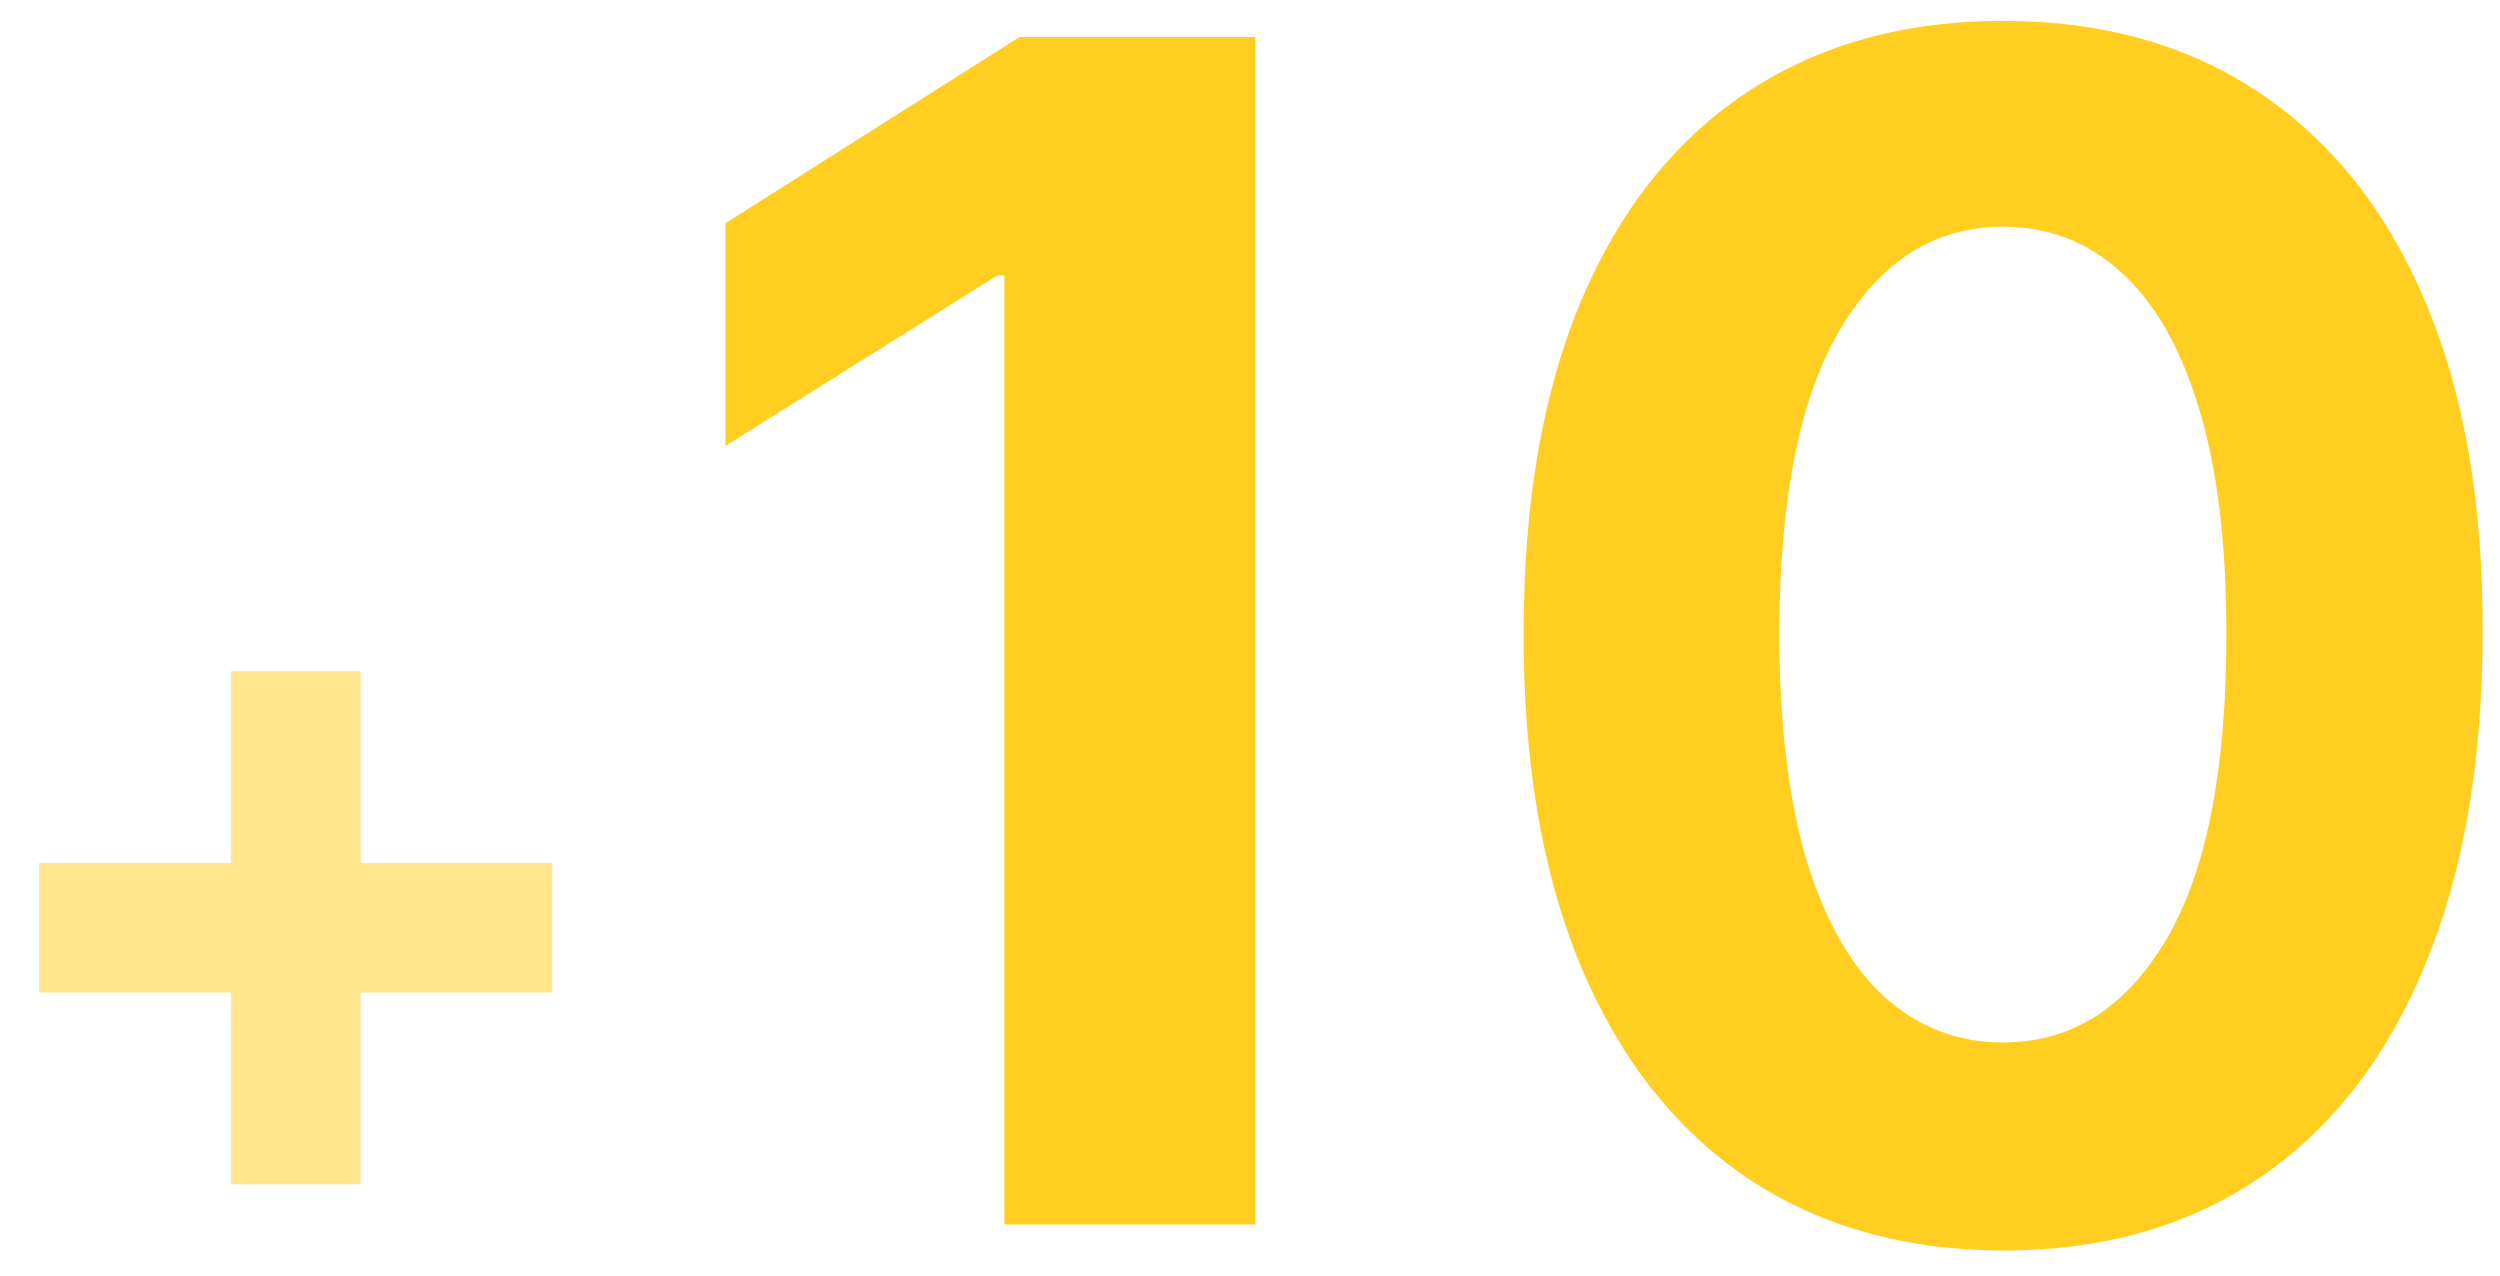
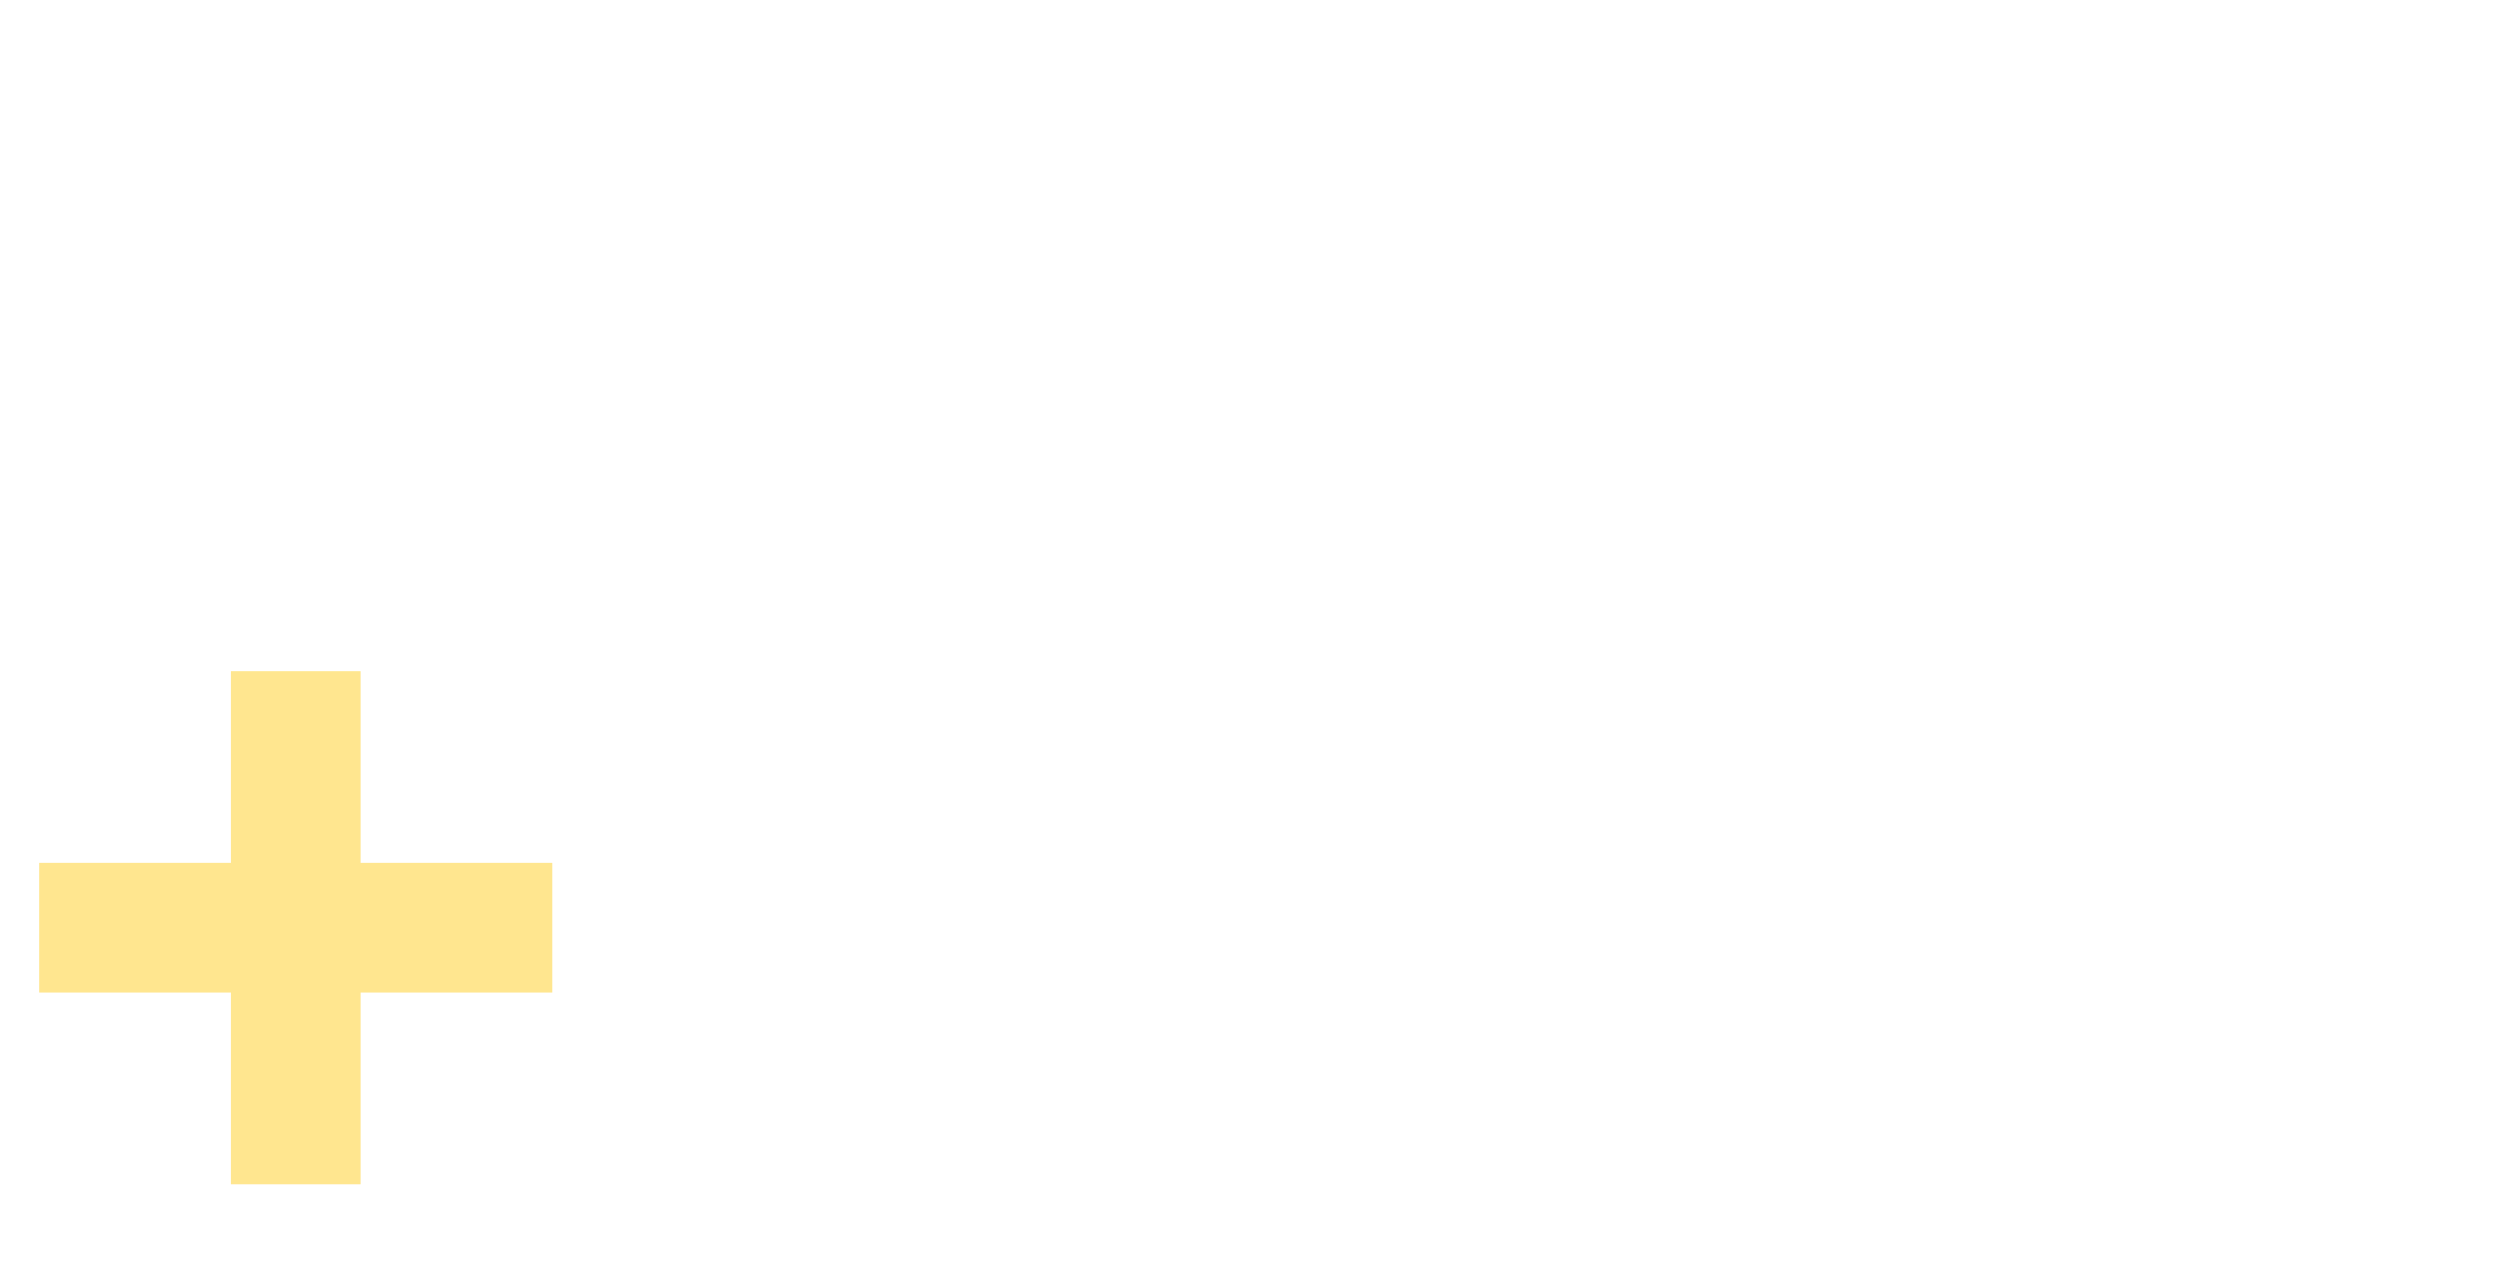
<svg xmlns="http://www.w3.org/2000/svg" width="49" height="25" viewBox="0 0 49 25" fill="none">
  <path d="M4.526 23.212V13.155H7.068V23.212H4.526ZM0.768 19.454V16.912H10.825V19.454H0.768Z" fill="#FFCE20" fill-opacity="0.5" />
-   <path d="M24.605 0.727V24H19.685V5.398H19.548L14.219 8.739V4.375L19.98 0.727H24.605ZM39.261 24.511C37.307 24.504 35.625 24.023 34.216 23.068C32.814 22.114 31.735 20.731 30.977 18.921C30.227 17.11 29.856 14.932 29.864 12.386C29.864 9.848 30.239 7.686 30.989 5.898C31.746 4.11 32.826 2.75 34.227 1.818C35.636 0.879 37.314 0.409 39.261 0.409C41.208 0.409 42.883 0.879 44.284 1.818C45.693 2.758 46.776 4.121 47.534 5.909C48.292 7.689 48.667 9.848 48.659 12.386C48.659 14.939 48.28 17.121 47.523 18.932C46.773 20.742 45.697 22.125 44.295 23.079C42.894 24.034 41.216 24.511 39.261 24.511ZM39.261 20.432C40.595 20.432 41.659 19.761 42.455 18.421C43.25 17.079 43.644 15.068 43.636 12.386C43.636 10.621 43.455 9.152 43.091 7.977C42.735 6.803 42.227 5.92 41.568 5.33C40.917 4.739 40.148 4.443 39.261 4.443C37.936 4.443 36.875 5.106 36.08 6.432C35.284 7.758 34.883 9.742 34.875 12.386C34.875 14.174 35.053 15.667 35.409 16.864C35.773 18.053 36.284 18.947 36.943 19.546C37.602 20.136 38.375 20.432 39.261 20.432Z" fill="#FFCE20" />
</svg>